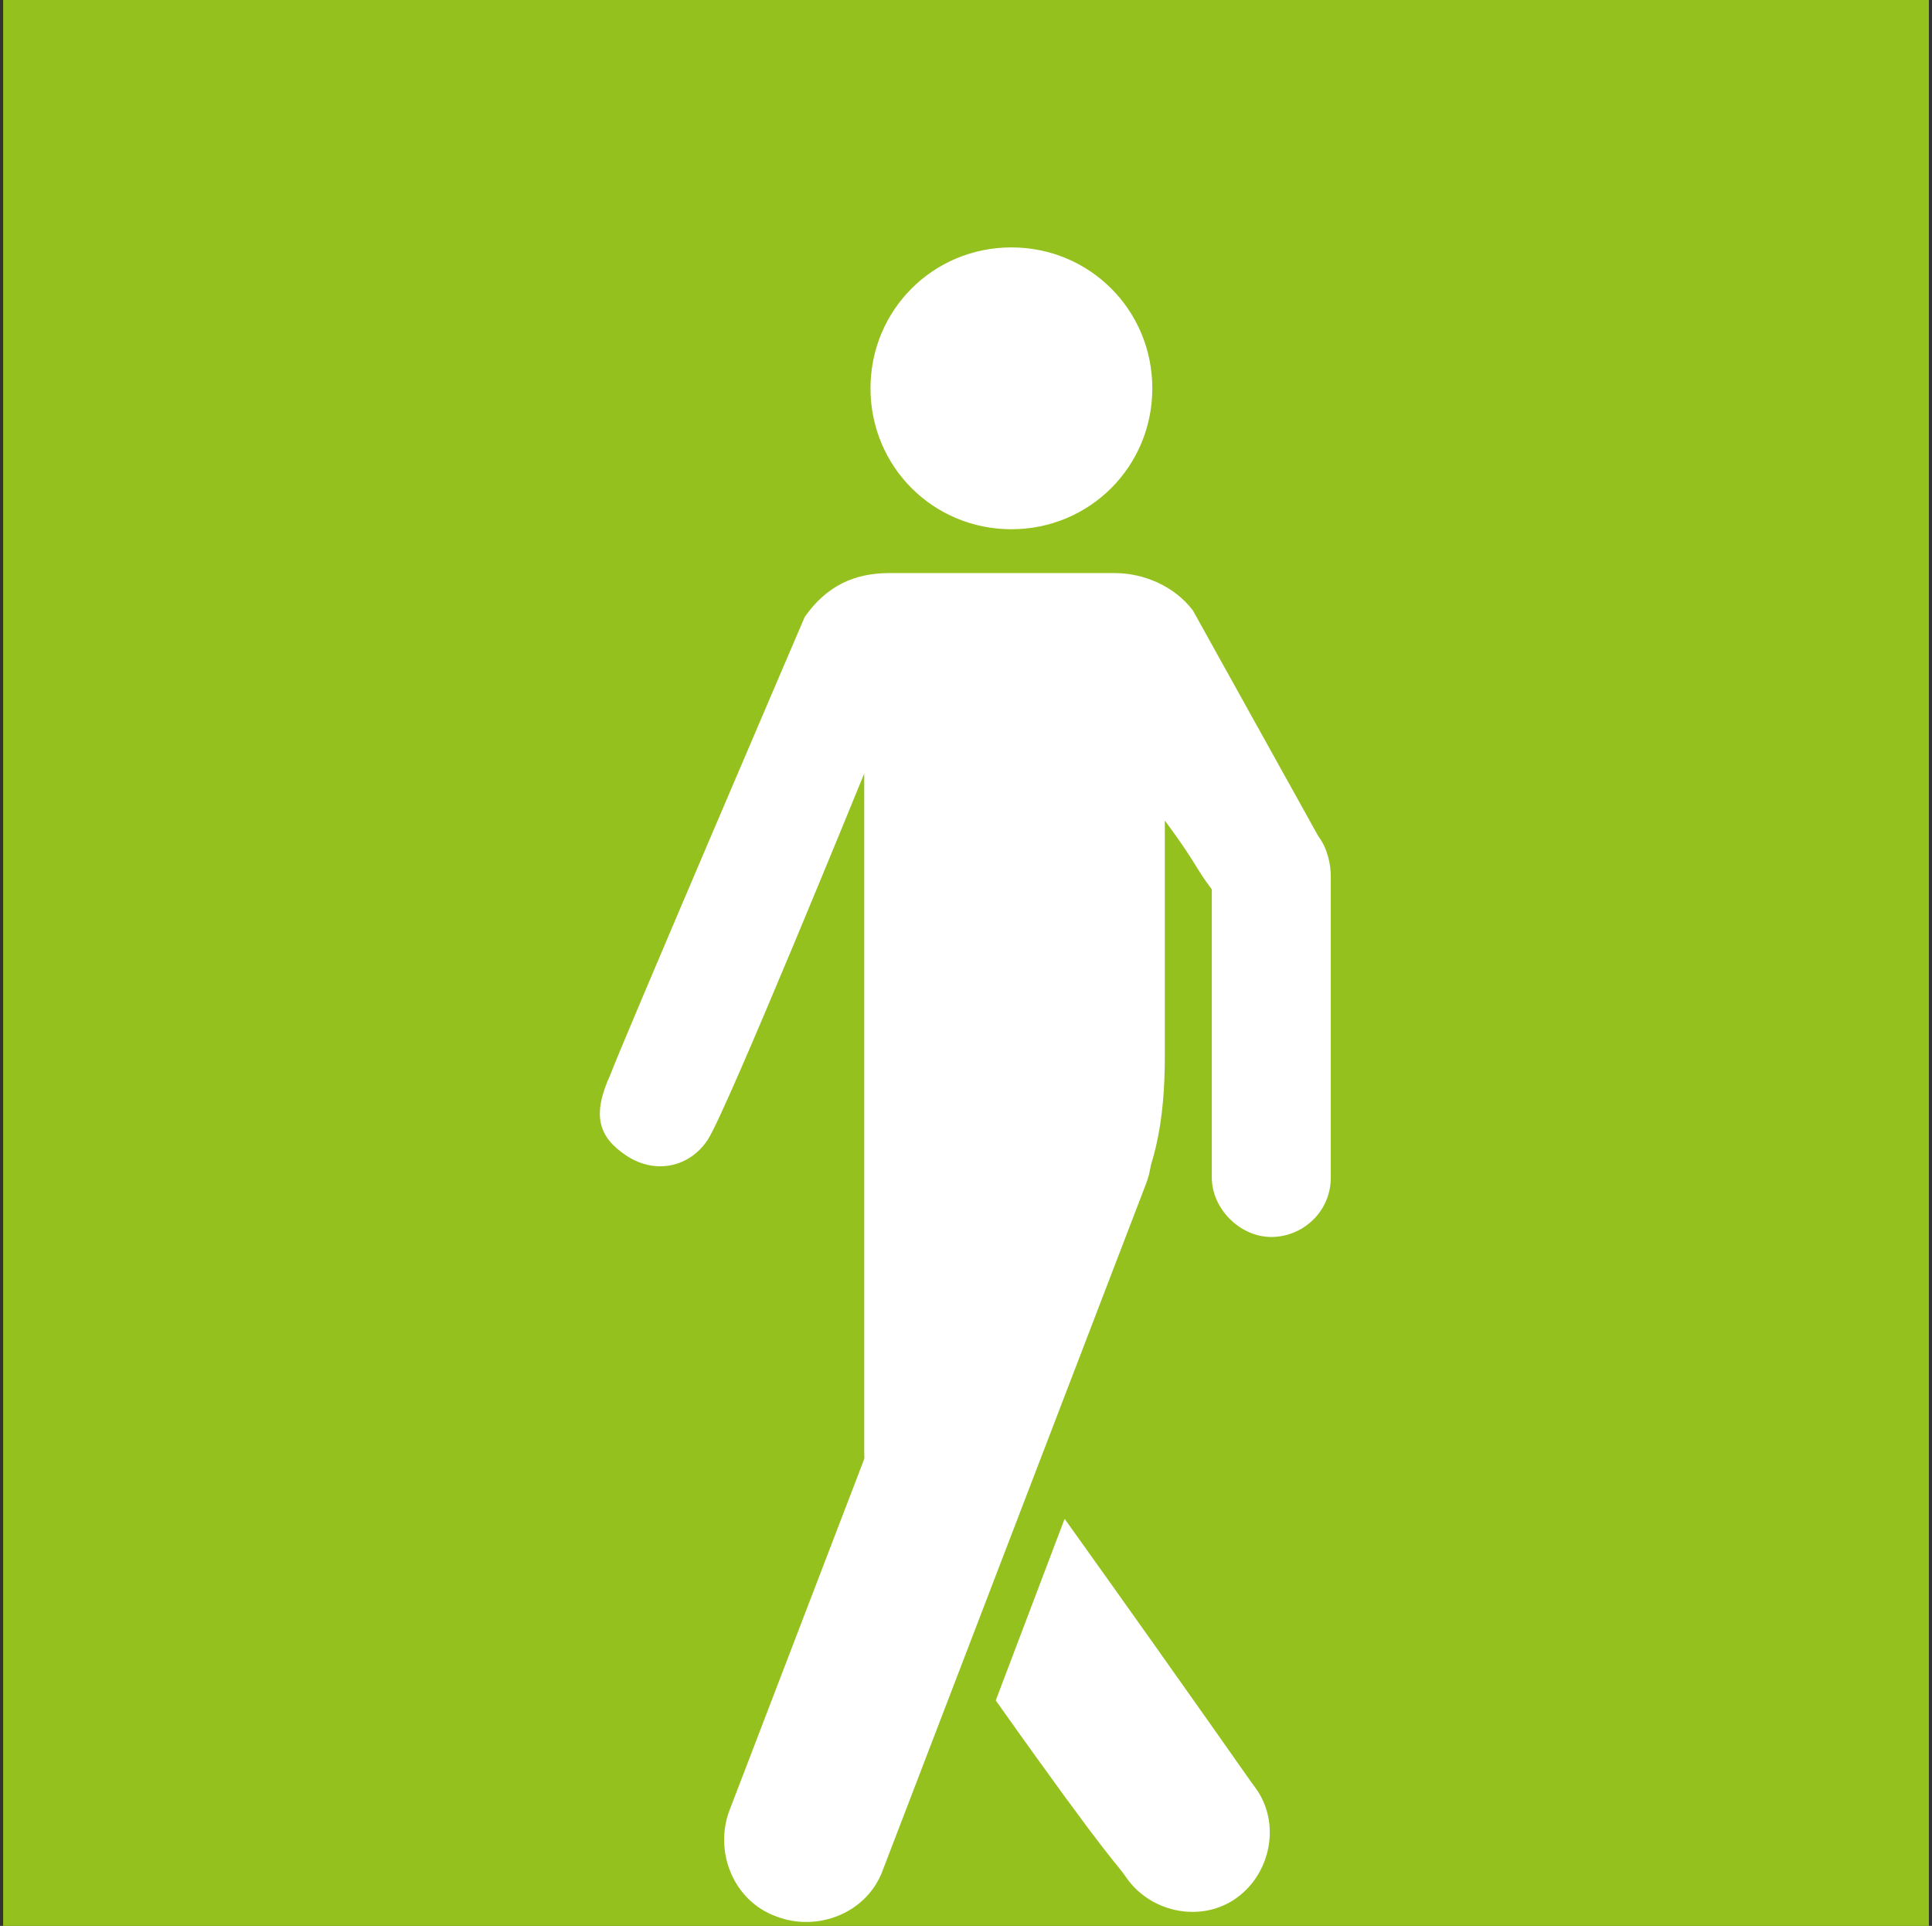
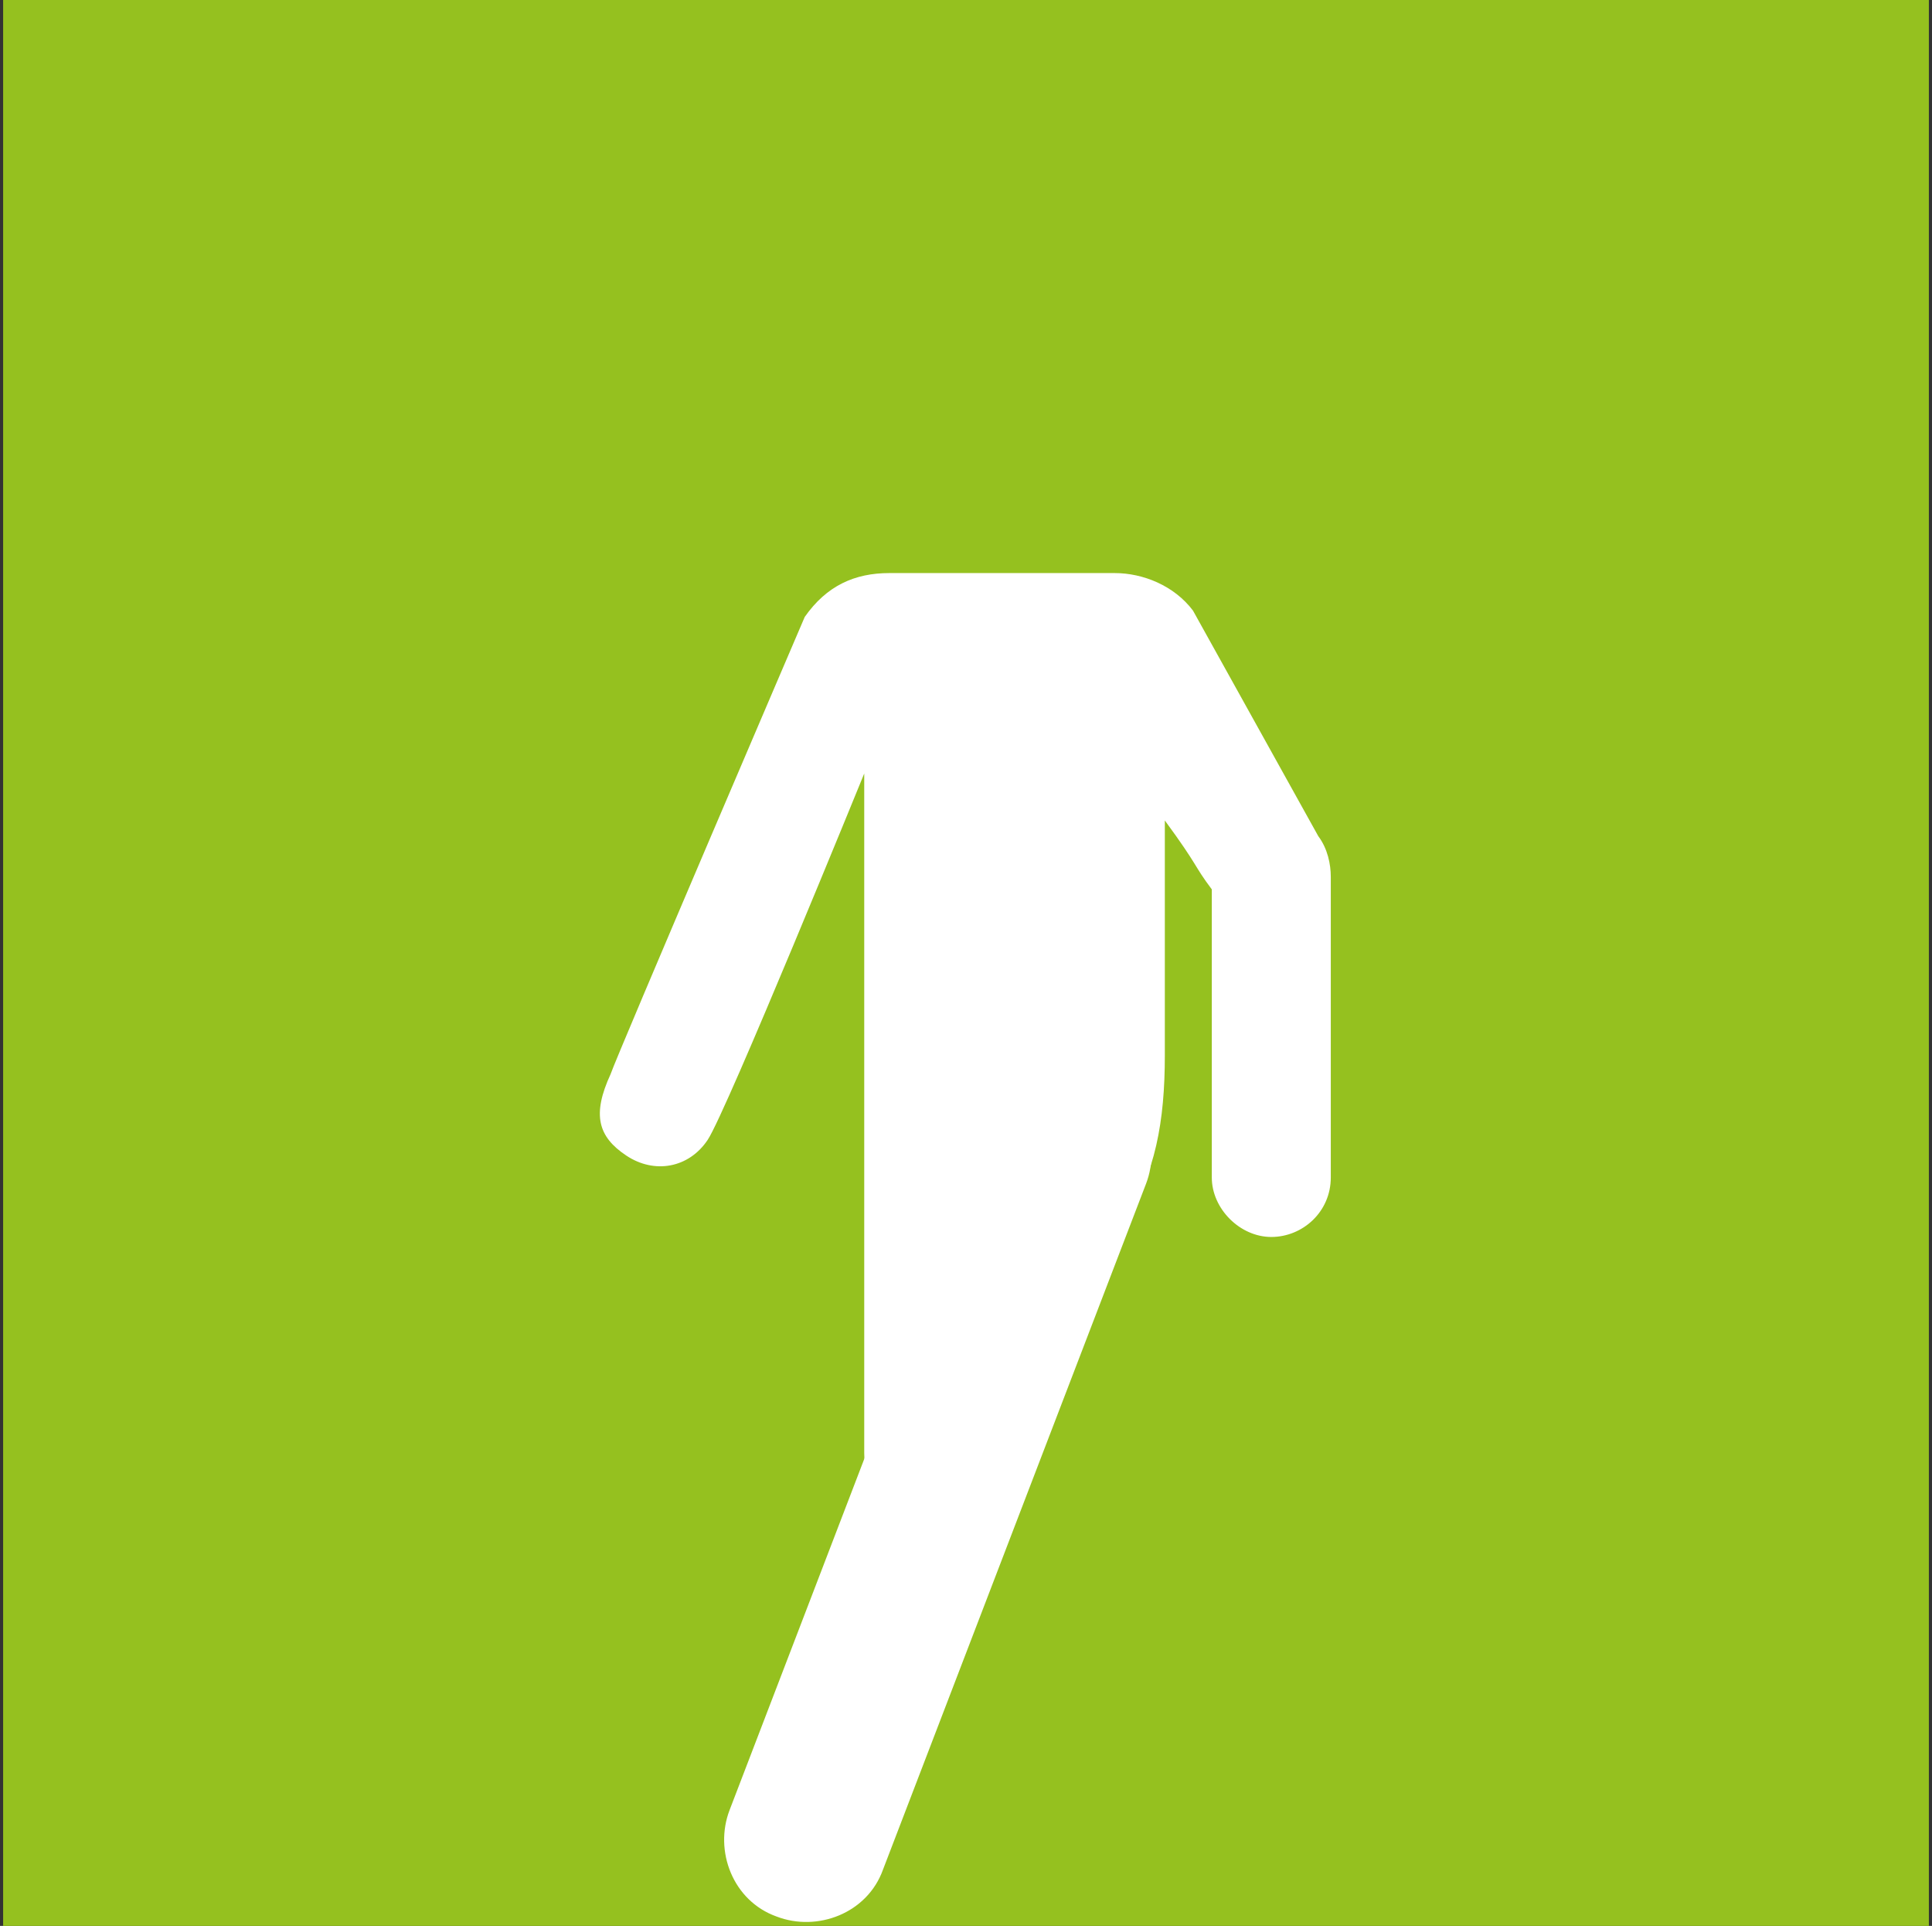
<svg xmlns="http://www.w3.org/2000/svg" x="0px" y="0px" viewBox="0 0 61.7 61.5" style="enable-background:new 0 0 61.7 61.5;" xml:space="preserve">
  <rect x="0" y="0" width="61.7" height="61.5" fill="#333333" stroke="none" />
  <style type="text/css">	.st0{display:none;}	.st1{display:inline;fill:#65B32E;}	.st2{display:inline;fill:#A3D8E7;}	.st3{fill:#95C11F;}	.st4{fill:#FFFFFF;}	.st5{display:inline;}	.st6{fill:#00B4CD;}</style>
  <g id="Calque_1" class="st0">
    <polygon class="st1" points="0,61.5 30.9,61.5 61.7,61.5 61.7,30.8 61.7,0 30.9,0 0,0 0,30.8  " />
    <polygon class="st1" points="30.9,0 0,0 0,30.8 0,61.5 30.9,61.5 61.7,61.5 61.7,30.8 61.7,0  " />
    <path class="st2" d="M38.8,21.5v-6.7H16.4v33.9h7v-5h5v5h10.3h7V21.5H38.8z M38.8,39.3H23.5v-4.9h15.3V39.3z M38.8,31H23.5v-4.9  h15.3V31z" />
  </g>
  <g id="Calque_3">
    <g>
      <polygon class="st3" points="0.1,61.5 0.1,30.8 0.1,0 30.8,0 61.6,0 61.6,30.8 61.6,61.5 30.8,61.5   " />
-       <path class="st4" d="M40.1,57.1c0.8,1.1,0.5,2.7-0.6,3.5S36.8,61.1,36,60c-0.4-0.6-0.3-0.2-4.2-5.7l2.2-5.8   C38.5,54.8,39.8,56.7,40.1,57.1" />
      <path class="st4" d="M35.9,39c1-1.5,1.3-3.2,1.3-5.3v-7.5c1.1,1.5,0.9,1.4,1.5,2.2c0,2.1,0,8.7,0,9.2c0,1,0.9,1.9,1.9,1.9   s1.9-0.8,1.9-1.9c0-1.4,0-8.7,0-9.6c0-0.4-0.1-0.9-0.4-1.3l-4-7.2c-0.6-0.8-1.6-1.2-2.5-1.2h-7.2c-1.1,0-2,0.4-2.7,1.4   c0,0-6,14-6.2,14.6c-0.6,1.3-0.4,2,0.5,2.6s2,0.4,2.6-0.5s5-11.7,5-11.7v21.7c0,0.4,0.1,0.8,0.3,1.1l2.3,4.3" />
-       <path class="st4" d="M32.3,16.9c-2.5,0-4.5-2-4.5-4.5s2-4.5,4.5-4.5s4.5,2,4.5,4.5S34.8,16.9,32.3,16.9" />
      <path class="st4" d="M35.1,34.4L35.1,34.4c1.4,0.5,2,2.1,1.5,3.4l-8.4,21.9c-0.5,1.4-2.1,2-3.4,1.5c-1.4-0.5-2-2.1-1.5-3.4   l8.4-21.9C32.2,34.6,33.7,33.9,35.1,34.4" />
    </g>
  </g>
  <g id="Calque_2" class="st0">
    <g class="st5">
      <polygon class="st6" points="61.6,61.4 30.8,61.4 0.1,61.4 0.1,30.7 0.1,-0.1 30.8,-0.1 61.6,-0.1 61.6,30.7   " />
-       <path class="st3" d="M19.8,24.3V27v2.7c0,1.4,0.4,2.7,1,3.8c0.6,1.1,1.5,2.1,2.6,2.8c0.8,0.5,1.5,1.2,1.9,2.1   c0.5,0.8,0.7,1.8,0.7,2.8v10.2v10.2h4.7h4.7V51.4V41.2c0-1,0.2-1.9,0.7-2.8c0.5-0.8,1.1-1.6,1.9-2.1c1.1-0.7,2-1.6,2.6-2.8   c0.6-1.1,1-2.4,1-3.8V27v-2.7h-11H19.8z" />
-       <path class="st4" d="M45.1,11.2c-0.5,0-1,0-1.5,0.1s-1,0.2-1.4,0.3c0-0.1,0-0.1,0-0.2c0-0.1,0-0.1,0-0.2c0-3.1-1.3-6-3.3-8   c-2.1-2.1-4.9-3.3-8-3.3s-6,1.3-8,3.3c-2.1,2.1-3.3,4.9-3.3,8c0,0.1,0,0.1,0,0.2c0,0.1,0,0.1,0,0.2c-0.5-0.1-0.9-0.2-1.4-0.3   s-1-0.1-1.5-0.1c-3.1,0-6,1.3-8,3.3c-2.1,2.1-3.3,4.9-3.3,8c0,3.1,1.3,6,3.3,8c2.1,2.1,4.9,3.3,8,3.3c1.3,0,2.6-0.2,3.8-0.7   c1.2-0.4,2.3-1.1,3.3-1.8c1,0.8,2.1,1.4,3.3,1.8c1.2,0.4,2.5,0.7,3.8,0.7s2.6-0.2,3.8-0.7c1.2-0.4,2.3-1.1,3.3-1.8   c1,0.8,2.1,1.4,3.3,1.8c1.2,0.4,2.5,0.7,3.8,0.7c3.1,0,6-1.3,8-3.3c2.1-2.1,3.3-4.9,3.3-8s-1.3-6-3.3-8   C51.1,12.5,48.2,11.2,45.1,11.2" />
    </g>
  </g>
</svg>